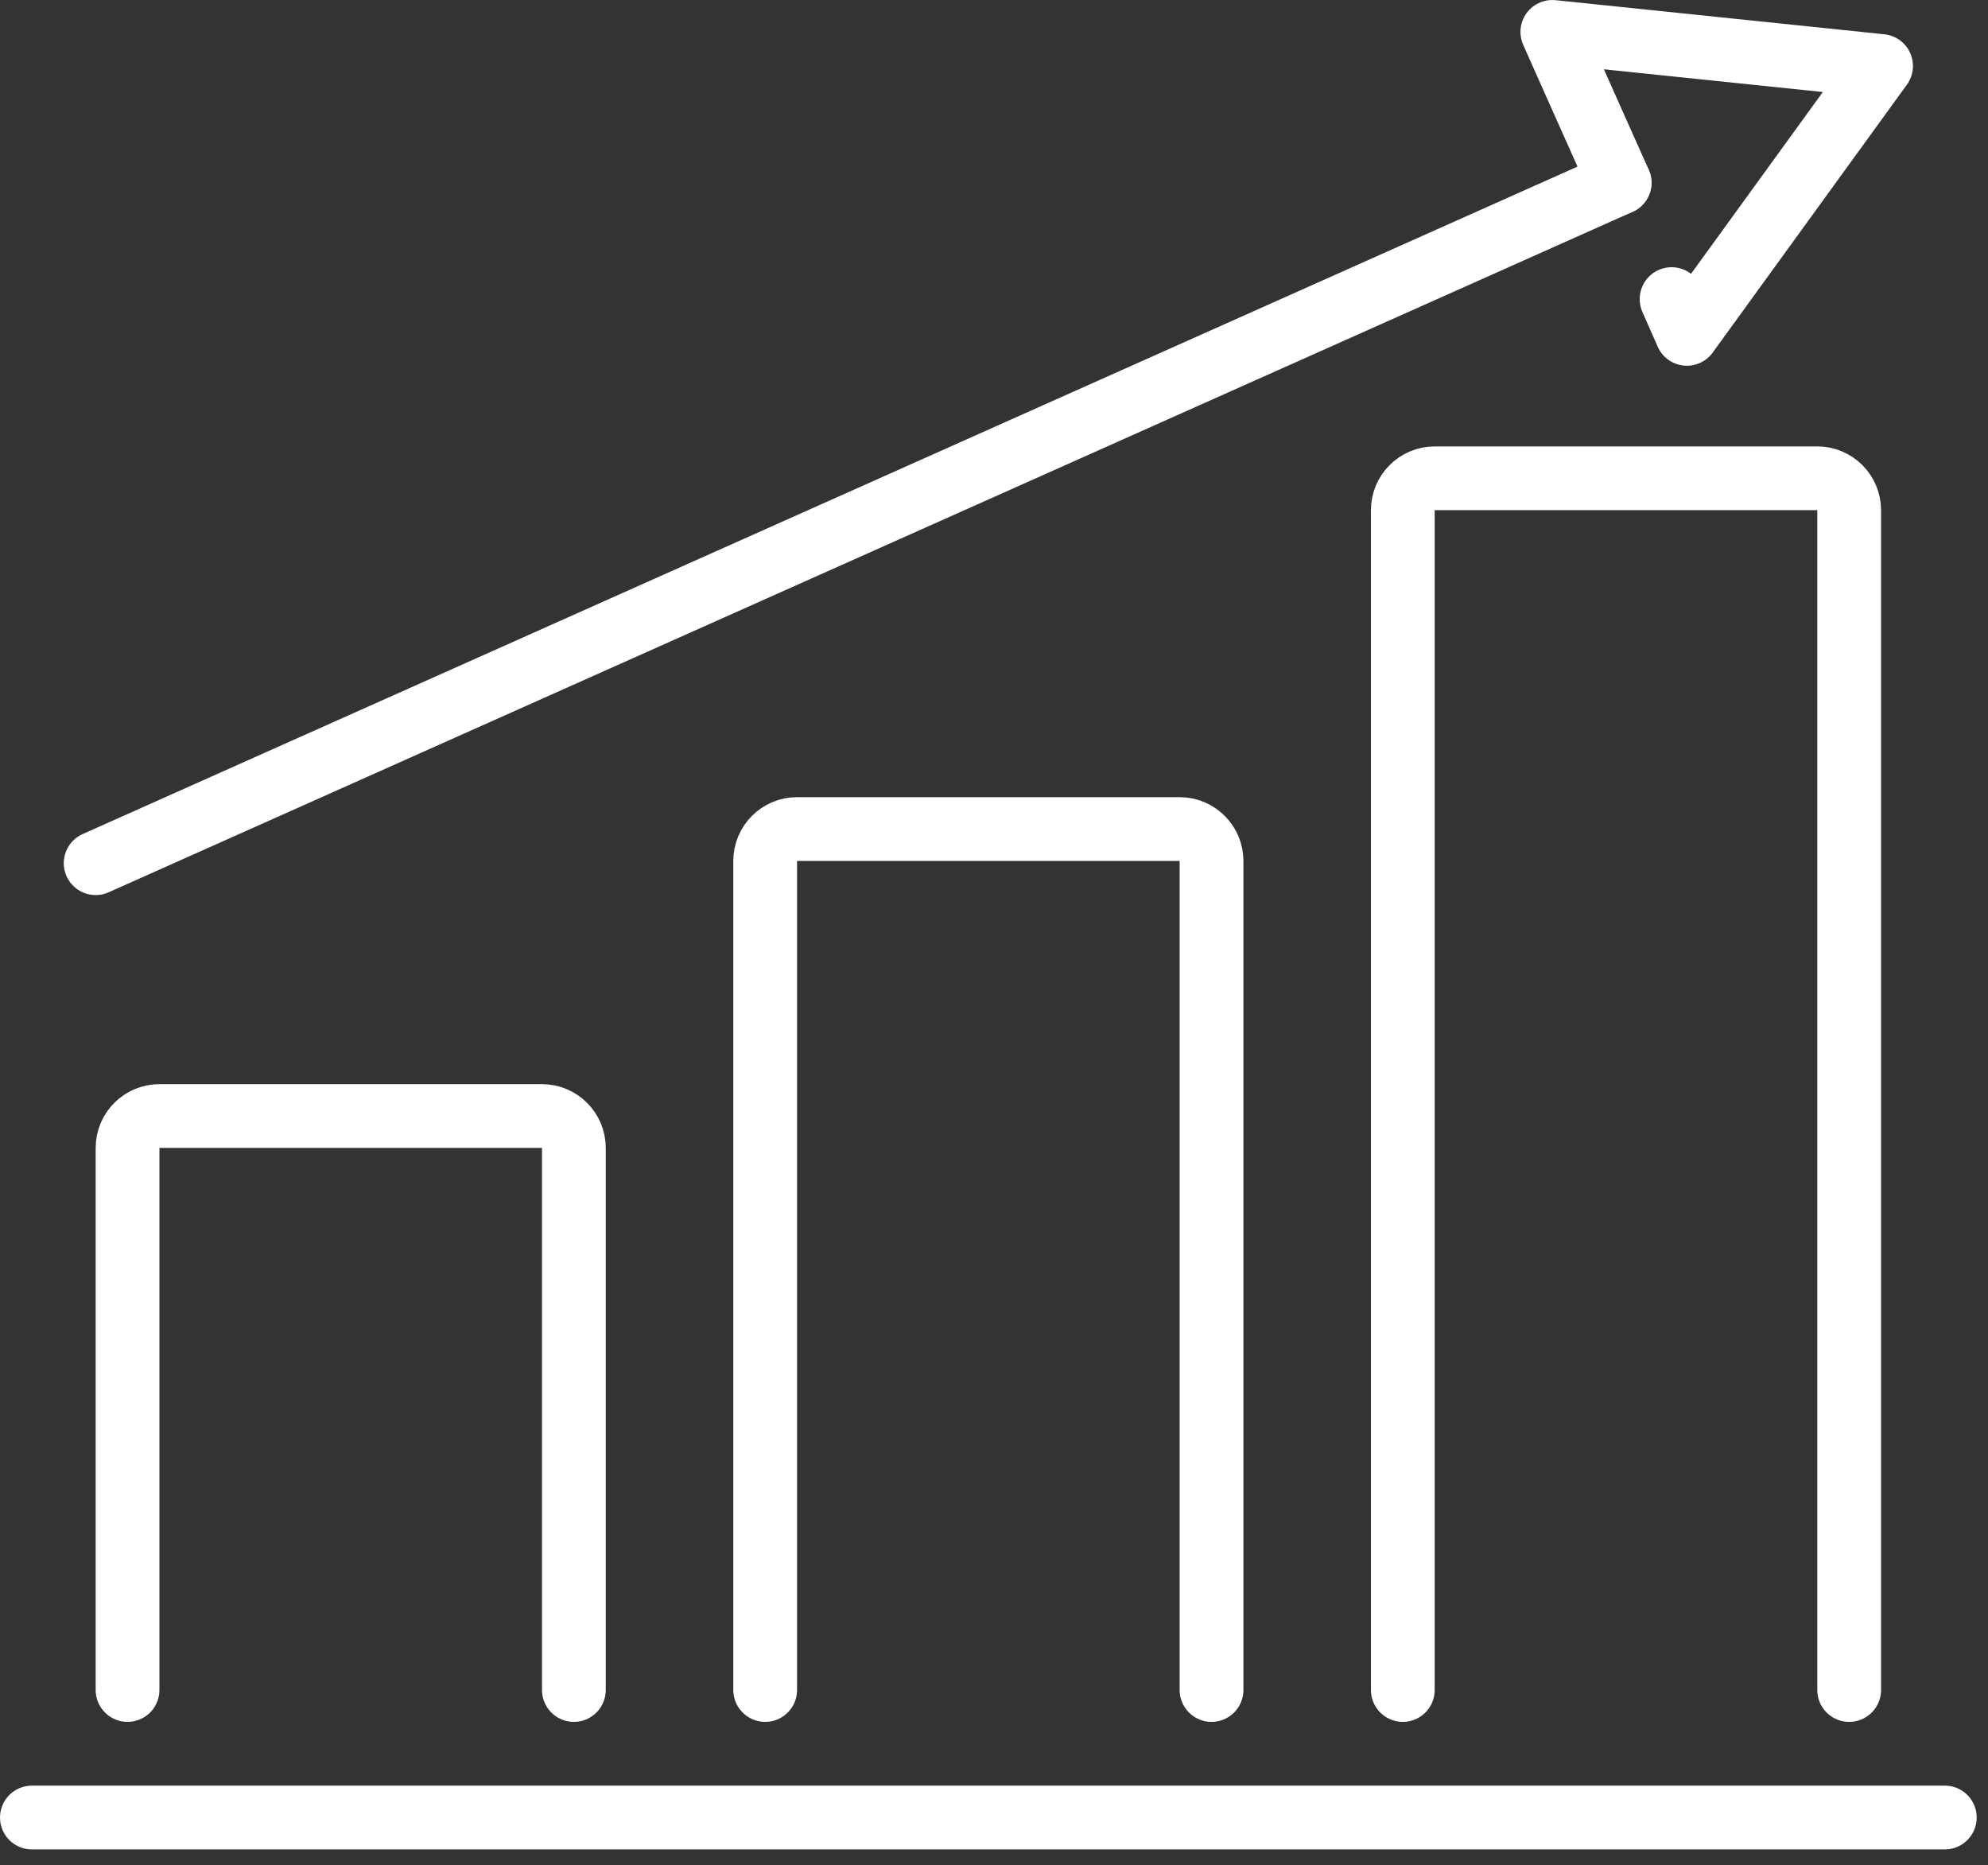
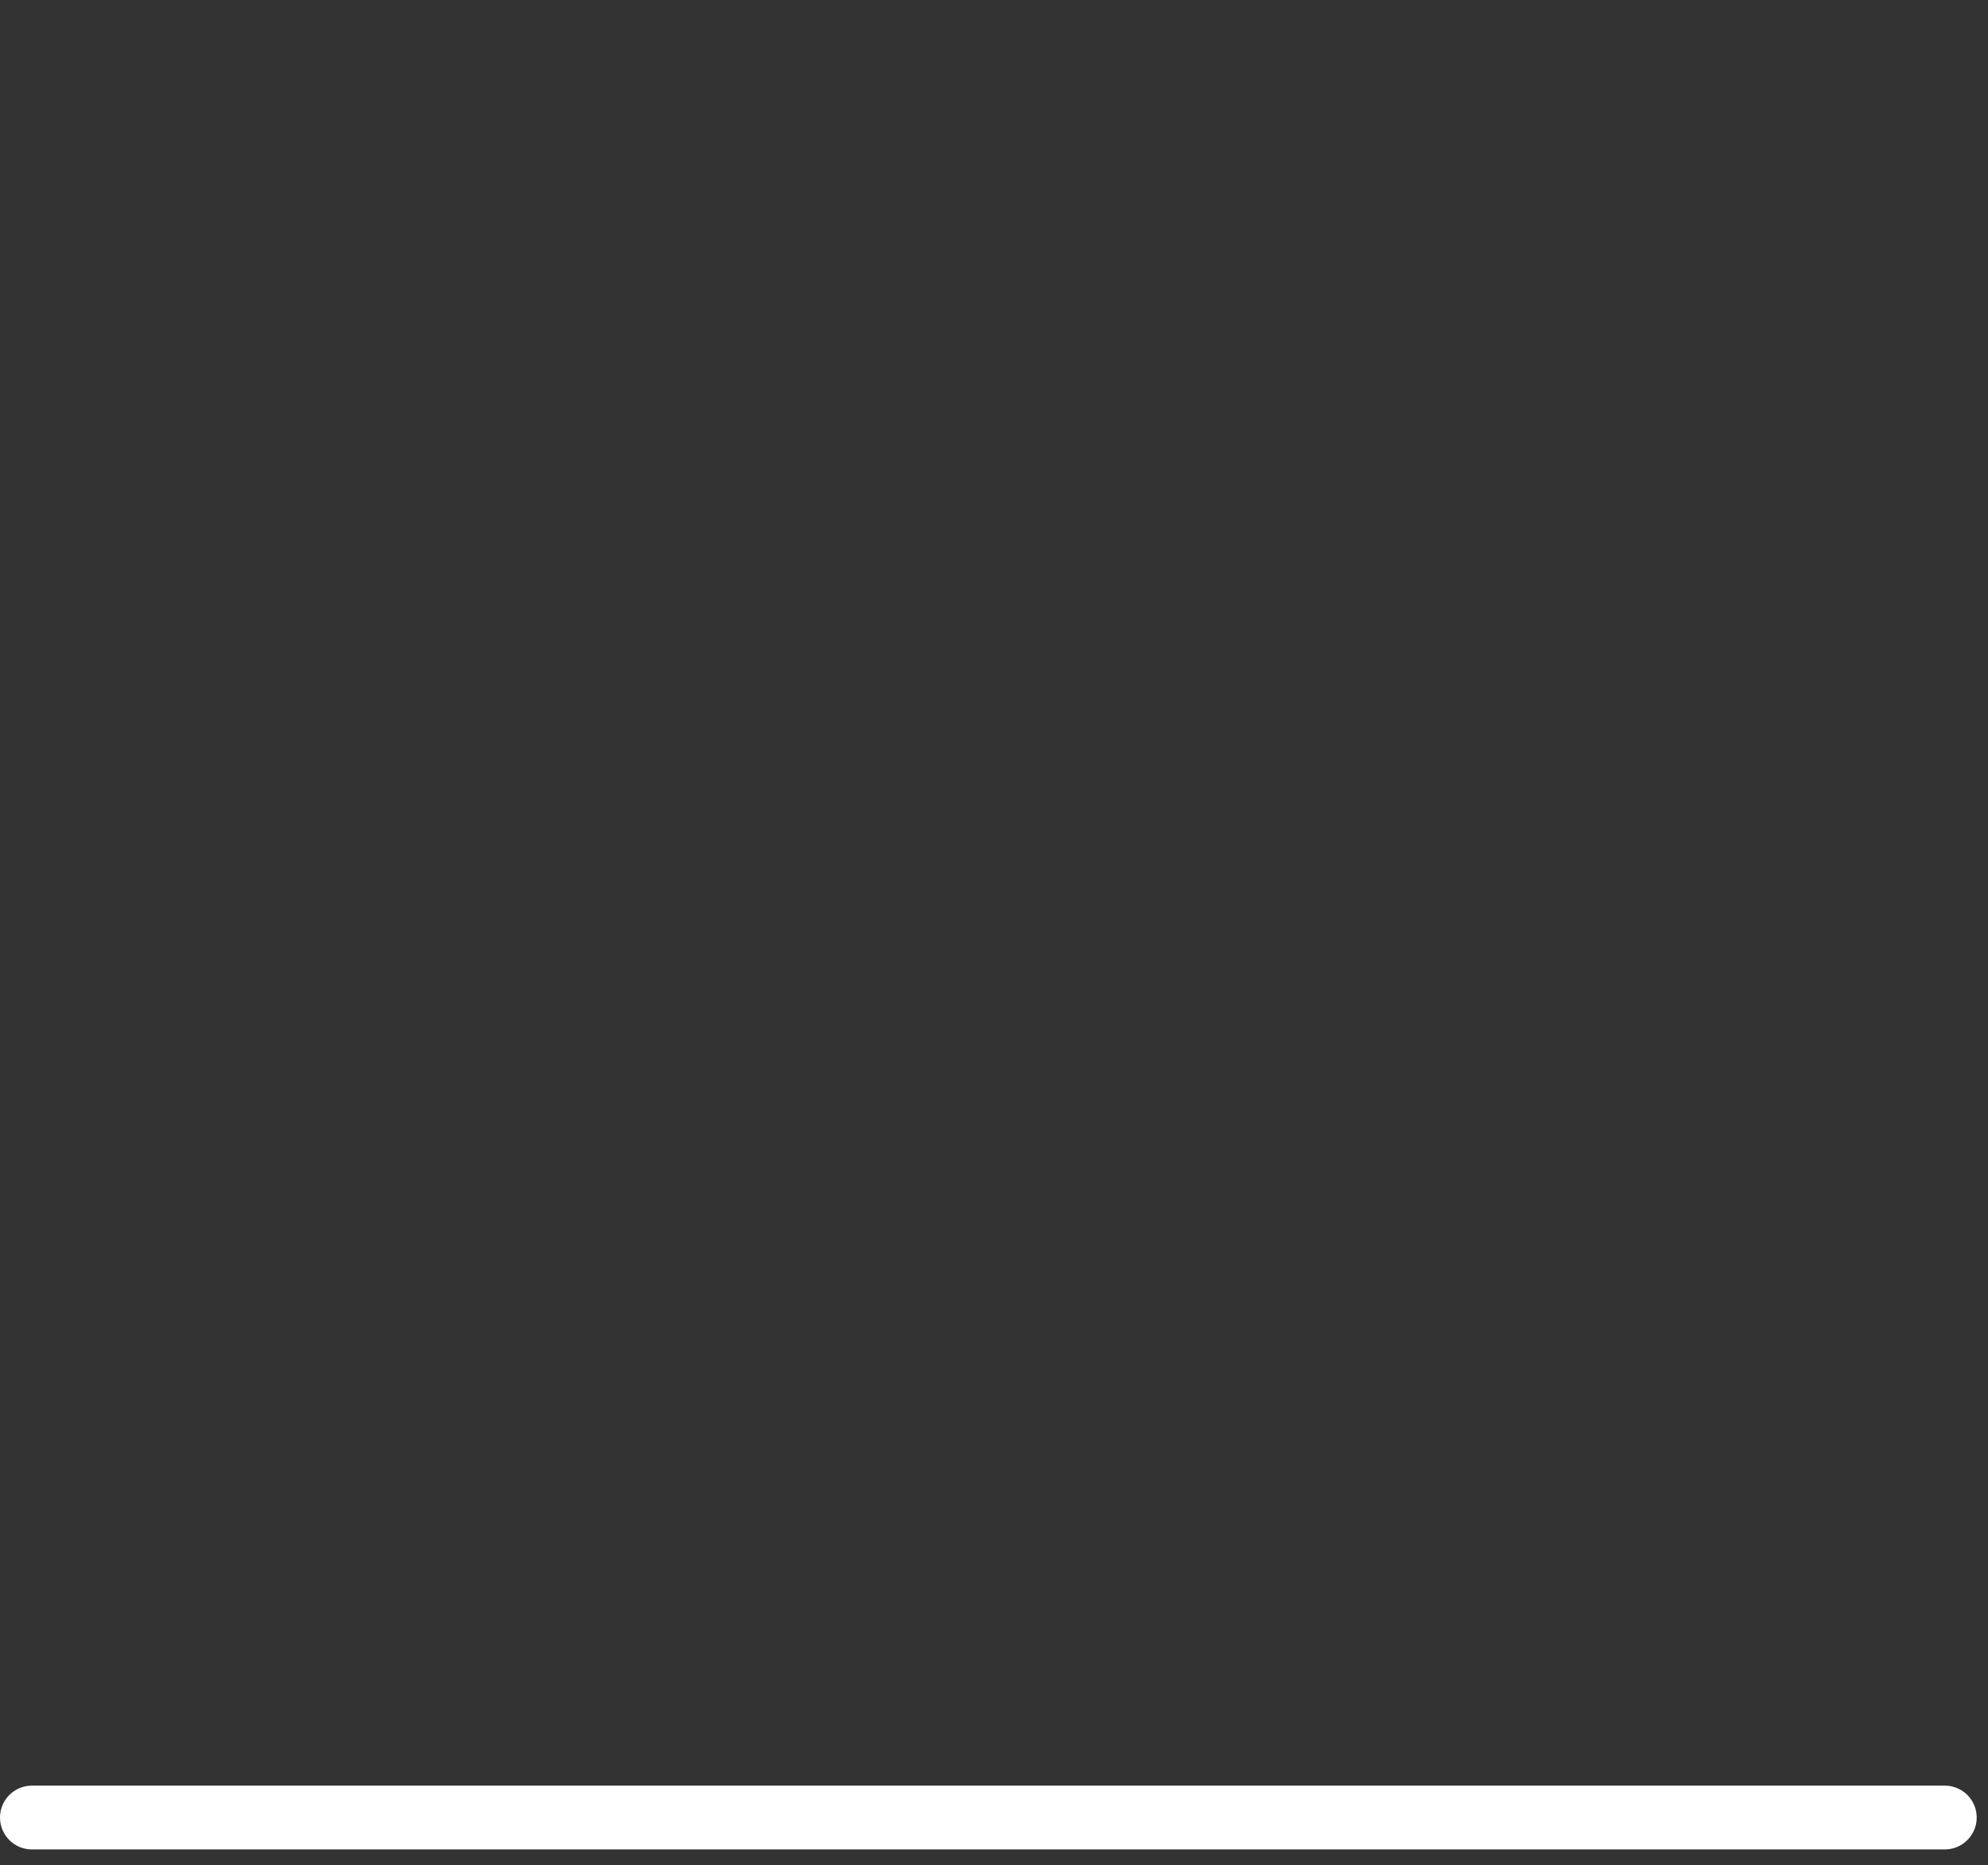
<svg xmlns="http://www.w3.org/2000/svg" width="97" height="91" viewBox="0 0 97 91" fill="none">
  <rect x="0" y="0" width="97" height="91" fill="#333333" stroke="none" />
  <g clip-path="url(#clip0_78_2061)">
    <path d="M1.556 88.67H94.893" stroke="white" stroke-width="3.111" stroke-linecap="round" stroke-linejoin="round" />
-     <path d="M6.223 82.448V56.002C6.223 55.144 6.92 54.447 7.778 54.447H26.446C27.304 54.447 28.001 55.144 28.001 56.002V82.448" stroke="white" stroke-width="3.111" stroke-linecap="round" stroke-linejoin="round" />
-     <path d="M37.335 82.448V42.002C37.335 41.144 38.032 40.446 38.891 40.446H57.558C58.416 40.446 59.114 41.144 59.114 42.002V82.448" stroke="white" stroke-width="3.111" stroke-linecap="round" stroke-linejoin="round" />
-     <path d="M68.447 82.448V24.89C68.447 24.032 69.145 23.334 70.003 23.334H88.67C89.528 23.334 90.226 24.032 90.226 24.89V82.448" stroke="white" stroke-width="3.111" stroke-linecap="round" stroke-linejoin="round" />
-     <path d="M79.025 8.914L4.667 42.111" stroke="white" stroke-width="3.111" stroke-linecap="round" stroke-linejoin="round" />
-     <path d="M81.561 14.592L82.308 16.287L91.782 3.22L75.743 1.556L76.49 3.236L79.025 8.914" stroke="white" stroke-width="3.111" stroke-linecap="round" stroke-linejoin="round" />
  </g>
  <defs>
    <clipPath id="clip0_78_2061">
      <rect width="96.448" height="90.226" fill="white" />
    </clipPath>
  </defs>
</svg>